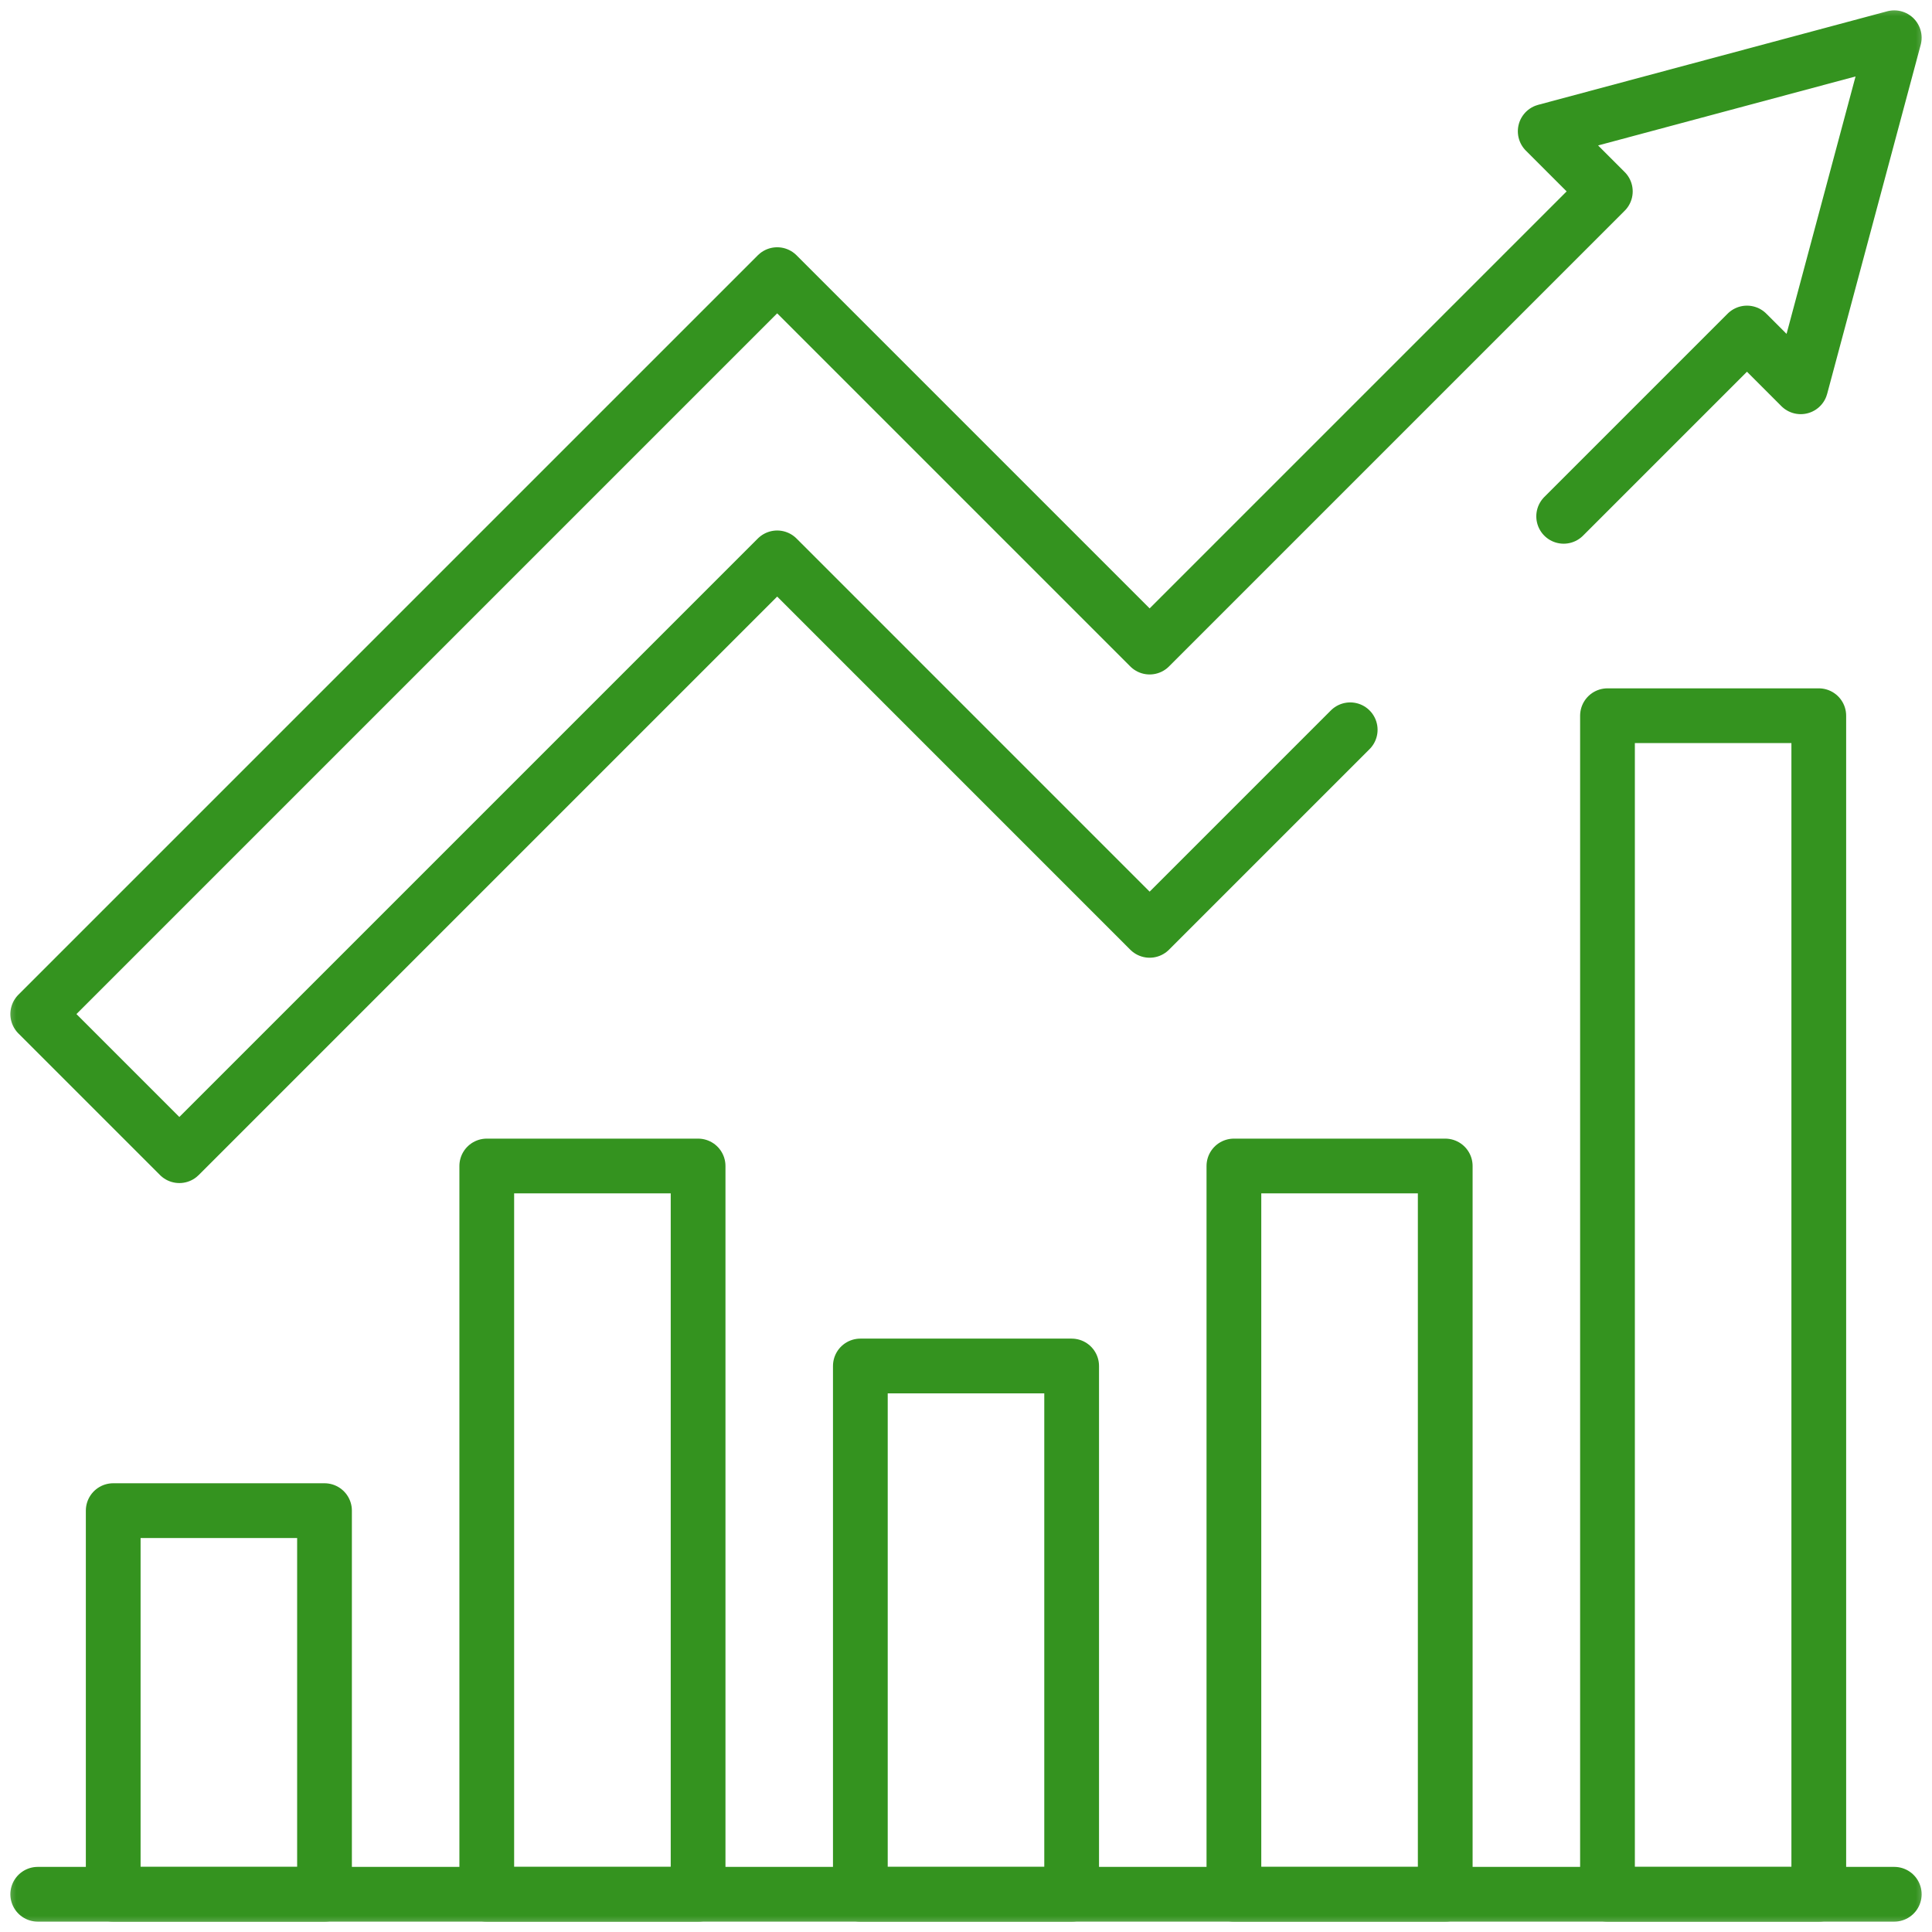
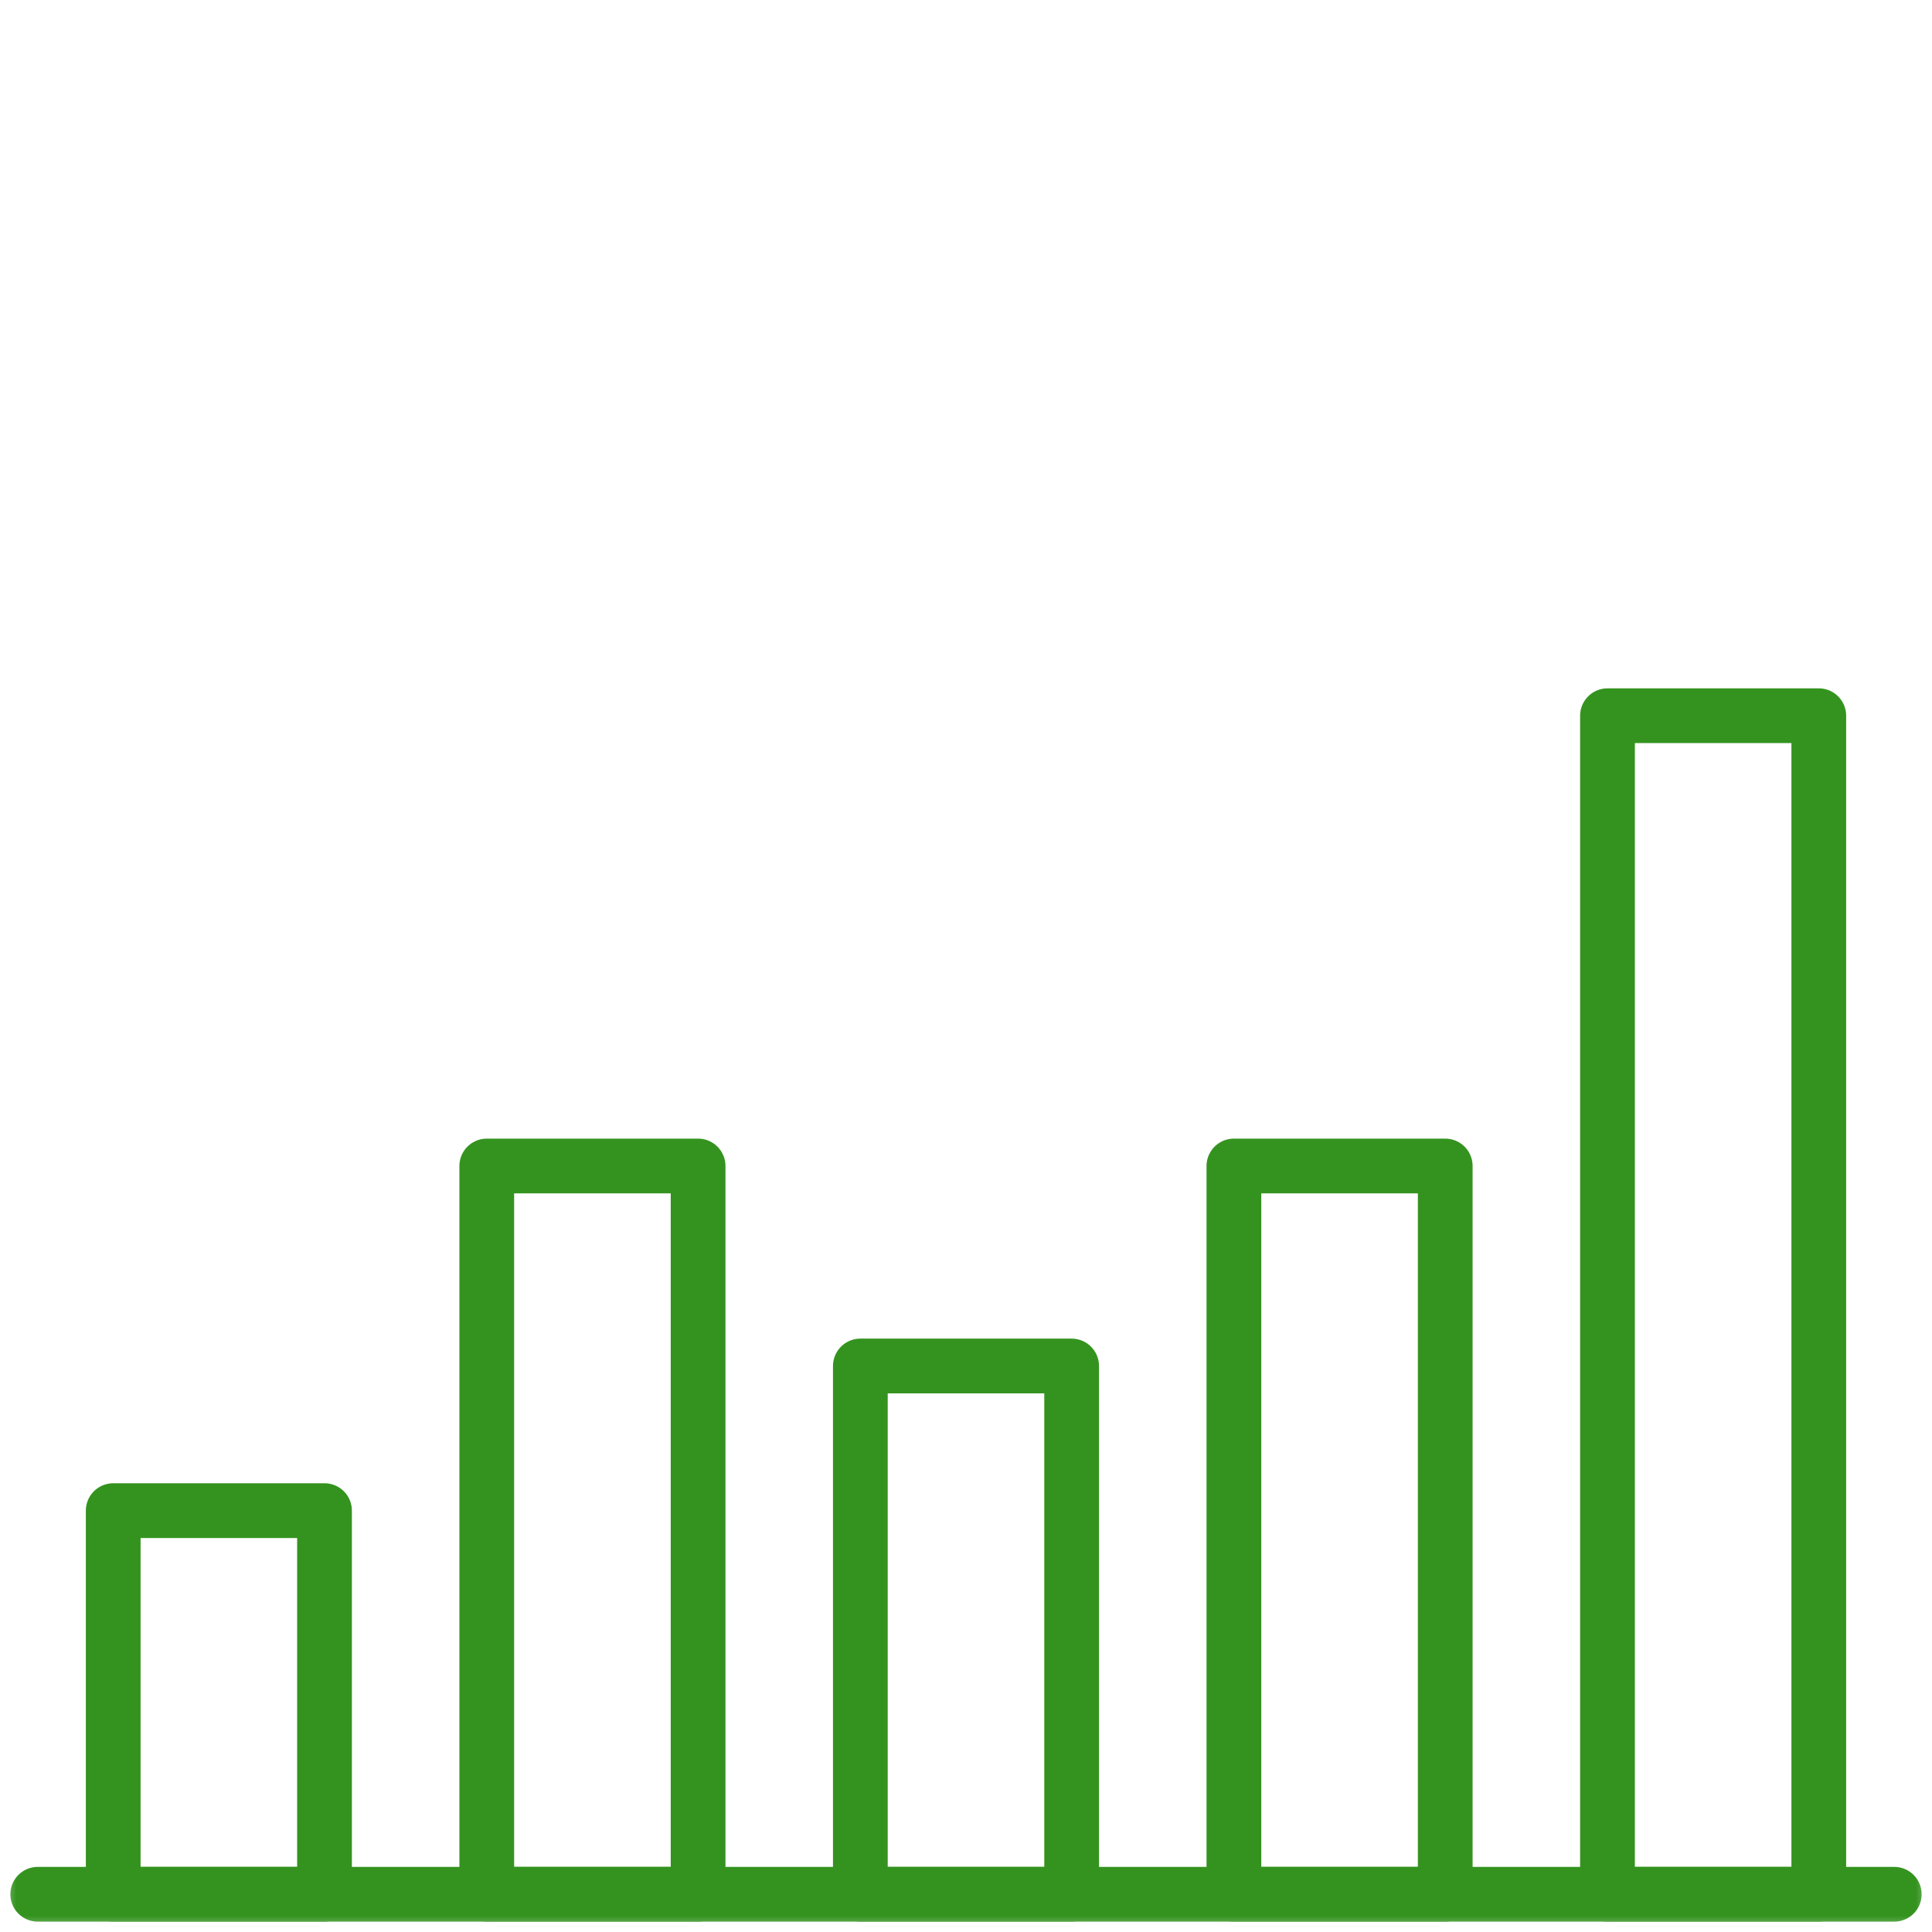
<svg xmlns="http://www.w3.org/2000/svg" width="60" height="60" viewBox="0 0 60 60" fill="none">
  <g clip-path="url(#clip0_31_19)">
    <mask id="mask0_31_19" style="mask-type:luminance" maskUnits="userSpaceOnUse" x="0" y="0" width="60" height="60">
      <path d="M0 0H60V60H0V0Z" fill="white" />
-       <path d="M0 0H60V60H0V0Z" stroke="white" />
+       <path d="M0 0H60H0V0Z" stroke="white" />
    </mask>
    <g mask="url(#mask0_31_19)">
-       <path d="M41.932 22.664L35.703 28.893L24.136 17.325L5.57 35.891L1.172 31.493L13.529 19.136L24.136 8.529L35.703 20.096L49.855 5.944L47.988 4.077L58.828 1.172L55.923 12.012L54.254 10.342L48.561 16.035" stroke="#34931F" stroke-width="1.7" stroke-miterlimit="10" stroke-linecap="round" stroke-linejoin="round" />
      <path d="M1.172 58.828H58.828" stroke="#34931F" stroke-width="1.7" stroke-miterlimit="10" stroke-linecap="round" stroke-linejoin="round" />
      <path d="M56.484 58.828H49.922V22.227H56.484V58.828ZM10.078 58.828H3.516V46.914H10.078V58.828ZM21.68 58.828H15.117V36.211H21.68V58.828ZM33.281 58.828H26.719V42.422H33.281V58.828ZM44.883 58.828H38.32V36.211H44.883V58.828Z" stroke="#34931F" stroke-width="1.7" stroke-miterlimit="10" stroke-linecap="round" stroke-linejoin="round" />
    </g>
  </g>
  <defs>
    <clipPath id="clip0_31_19">
      <rect width="60" height="60" fill="white" />
    </clipPath>
  </defs>
</svg>